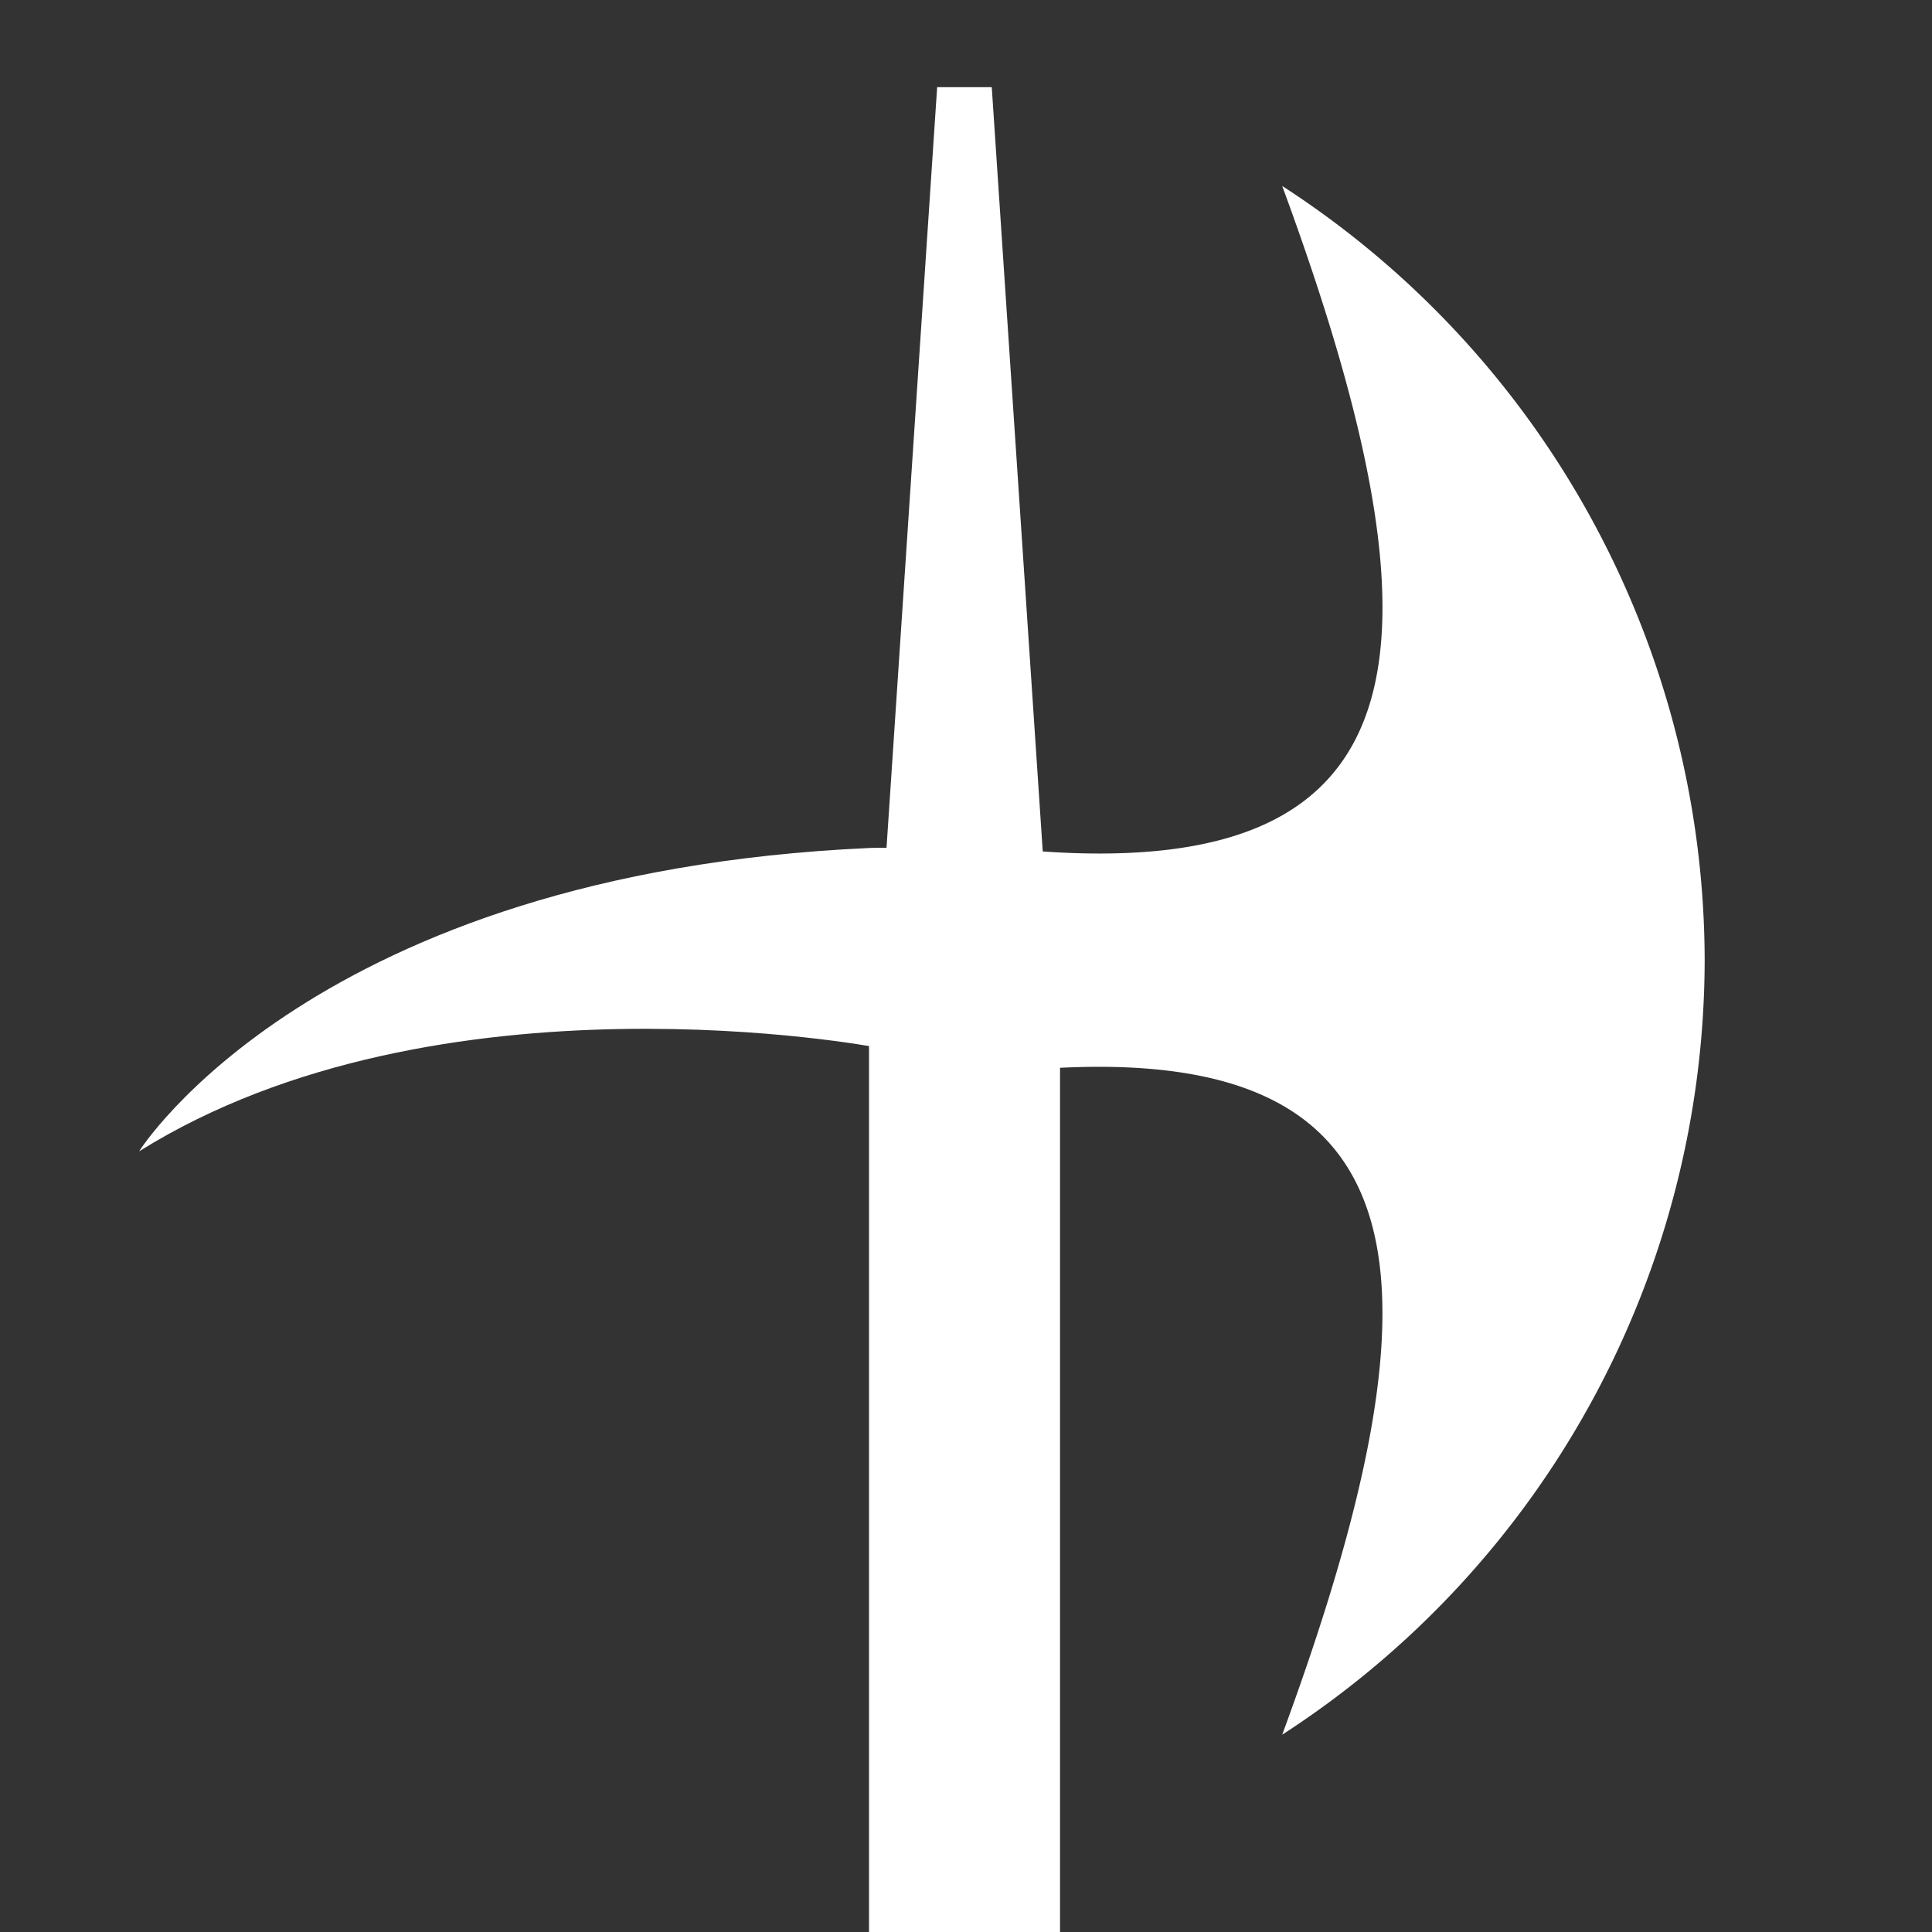
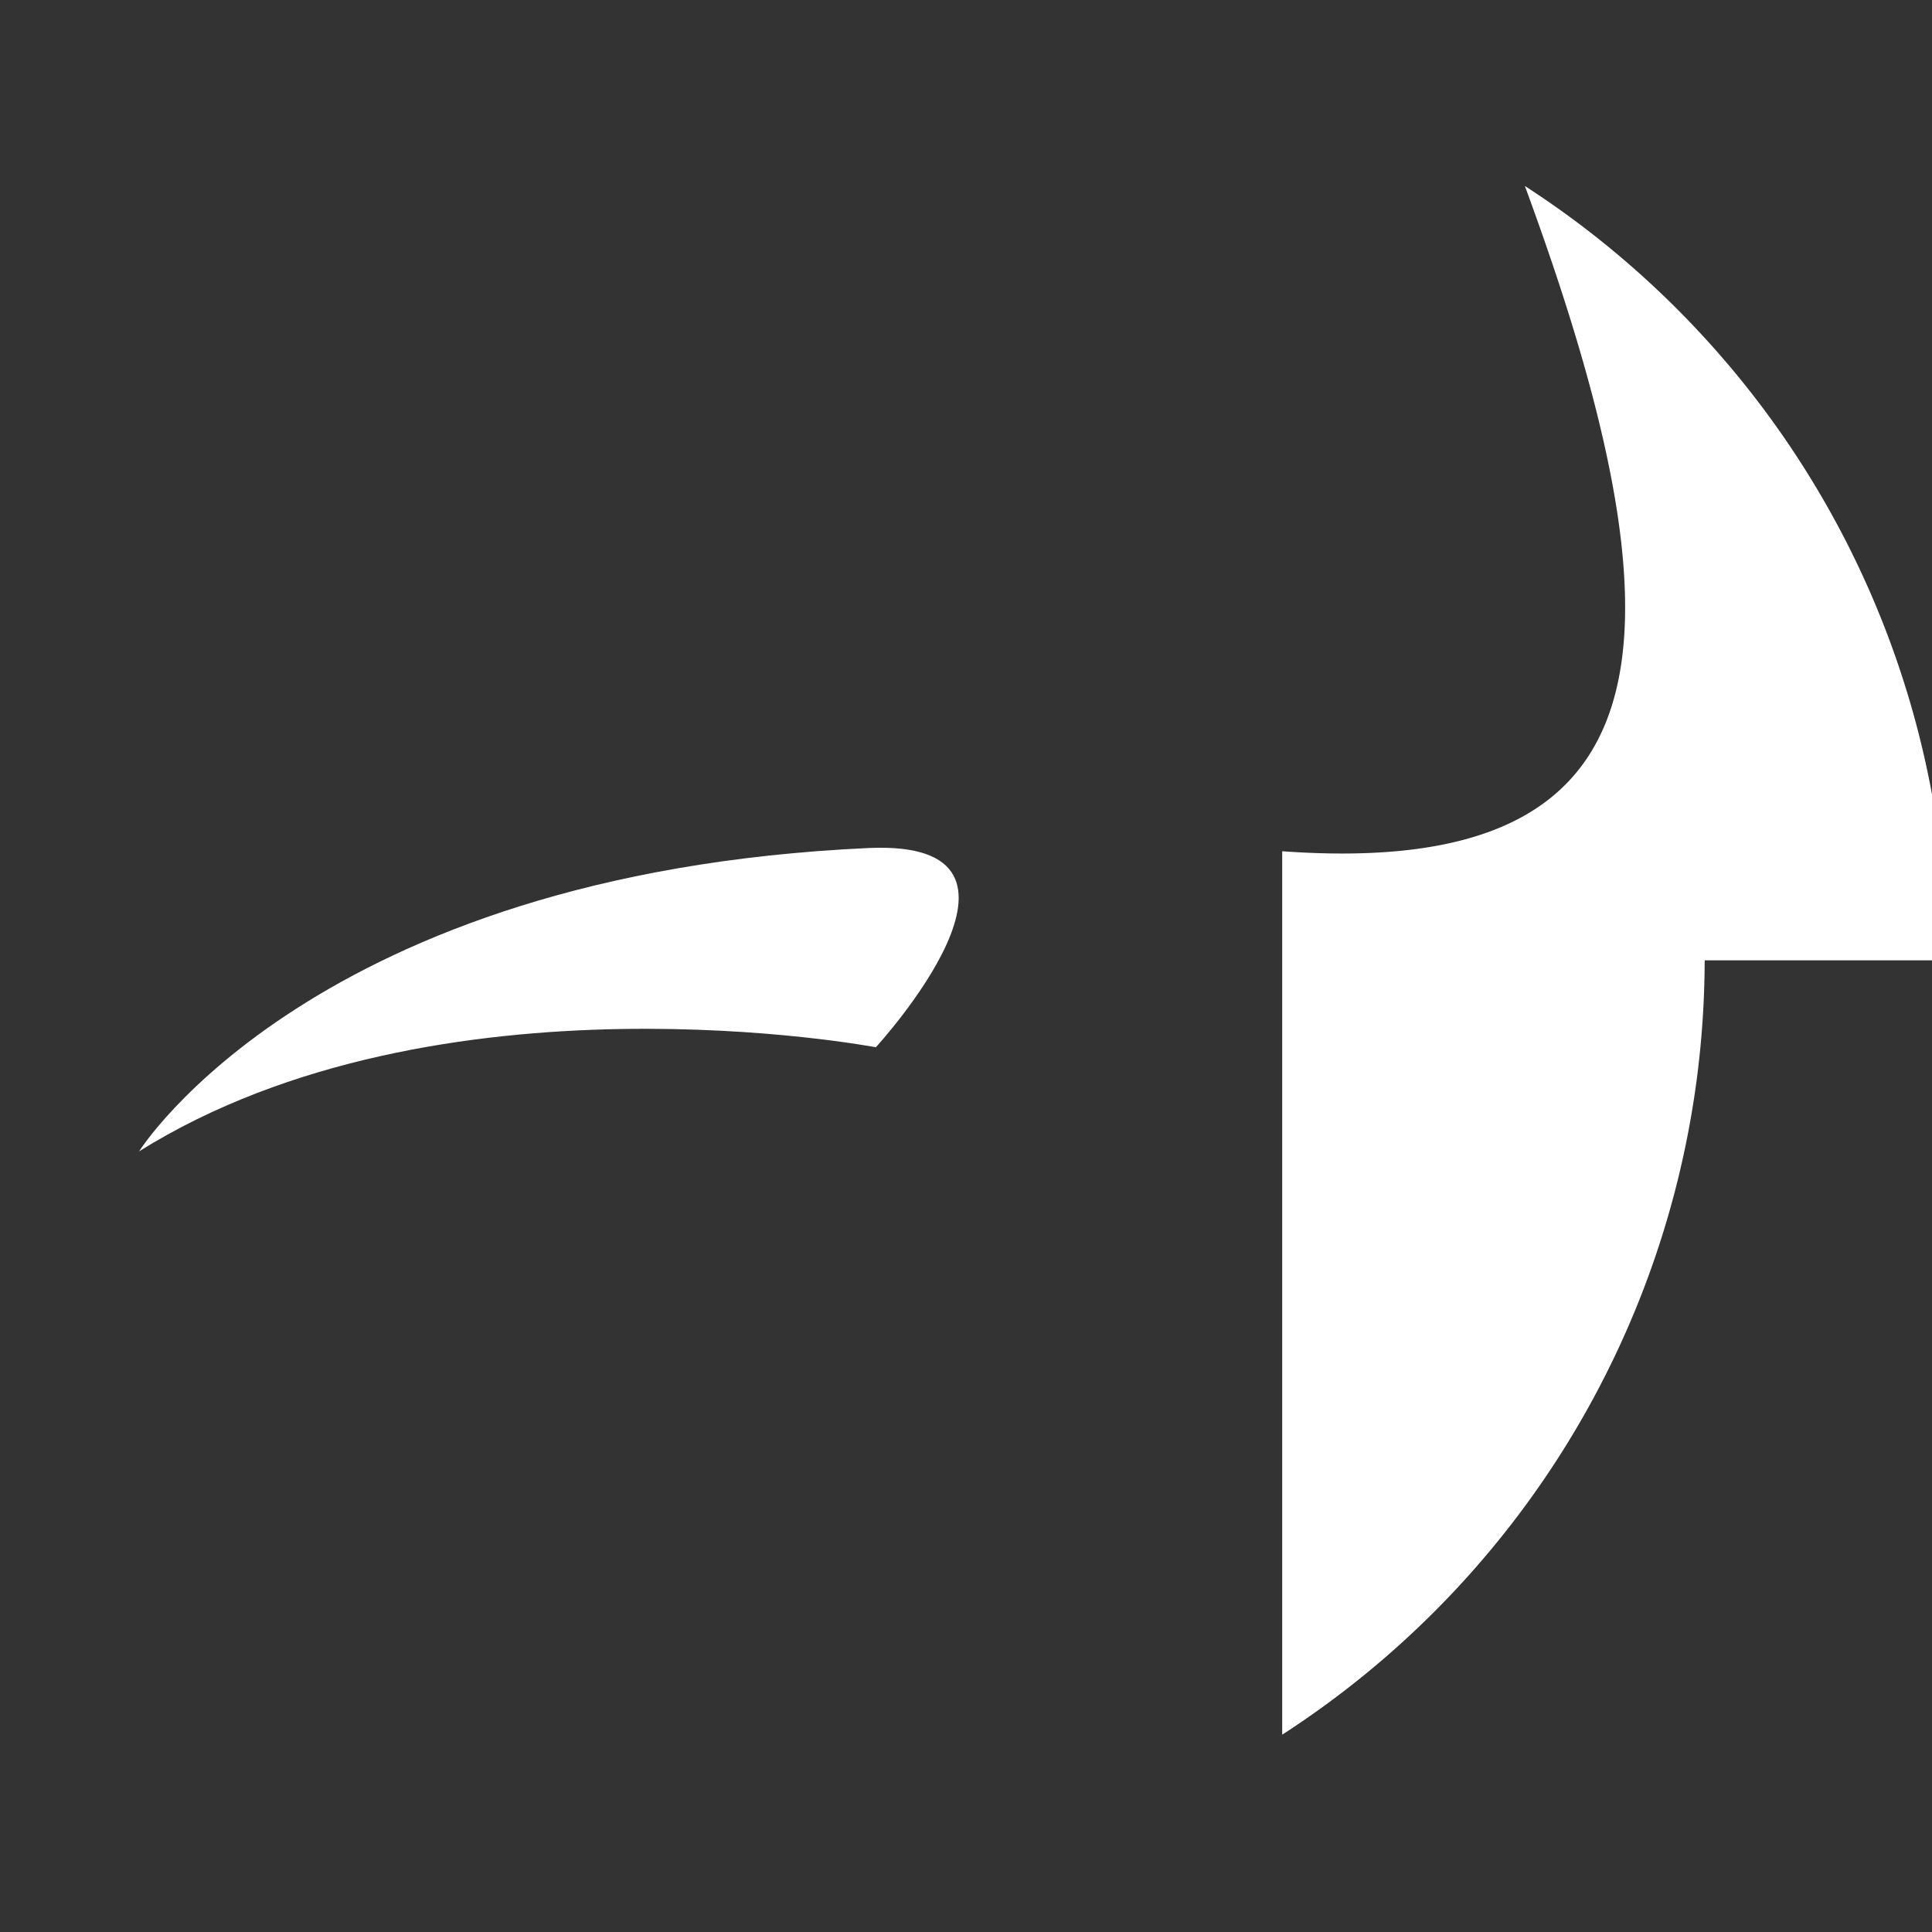
<svg xmlns="http://www.w3.org/2000/svg" viewBox="0 0 150 150">
  <rect x="0" y="0" width="150" height="150" fill="#333333" stroke="none" />
  <defs>
    <style>.cls-1{fill:none;}.cls-2{clip-path:url(#clip-path);}.cls-3{fill:#fff;}</style>
    <clipPath id="clip-path">
      <rect class="cls-1" width="150" height="150" />
    </clipPath>
  </defs>
  <title>AD</title>
  <g id="browser">
    <g class="cls-2">
      <circle class="cls-1" cx="75" cy="75" r="75" />
-       <rect class="cls-3" x="67.47" y="68.6" width="14.83" height="125.4" />
-       <polygon class="cls-3" points="81.24 70.32 68.53 70.32 72.76 6.77 77 6.77 81.24 70.32" />
-       <path class="cls-3" d="M132.35,74.56a71.74,71.74,0,0,1-32.8,60.12C112.83,98.63,110.7,80.86,80.71,83V66.09c30,2.17,32.12-15.6,18.84-51.65a71.73,71.73,0,0,1,32.8,60.12" />
+       <path class="cls-3" d="M132.35,74.56a71.74,71.74,0,0,1-32.8,60.12V66.09c30,2.17,32.12-15.6,18.84-51.65a71.73,71.73,0,0,1,32.8,60.12" />
      <path class="cls-3" d="M10.8,89.39S24.3,67.8,67.45,65.84c15.38-.69.55,15.47.55,15.47S34.1,74.84,10.8,89.39Z" />
    </g>
  </g>
</svg>